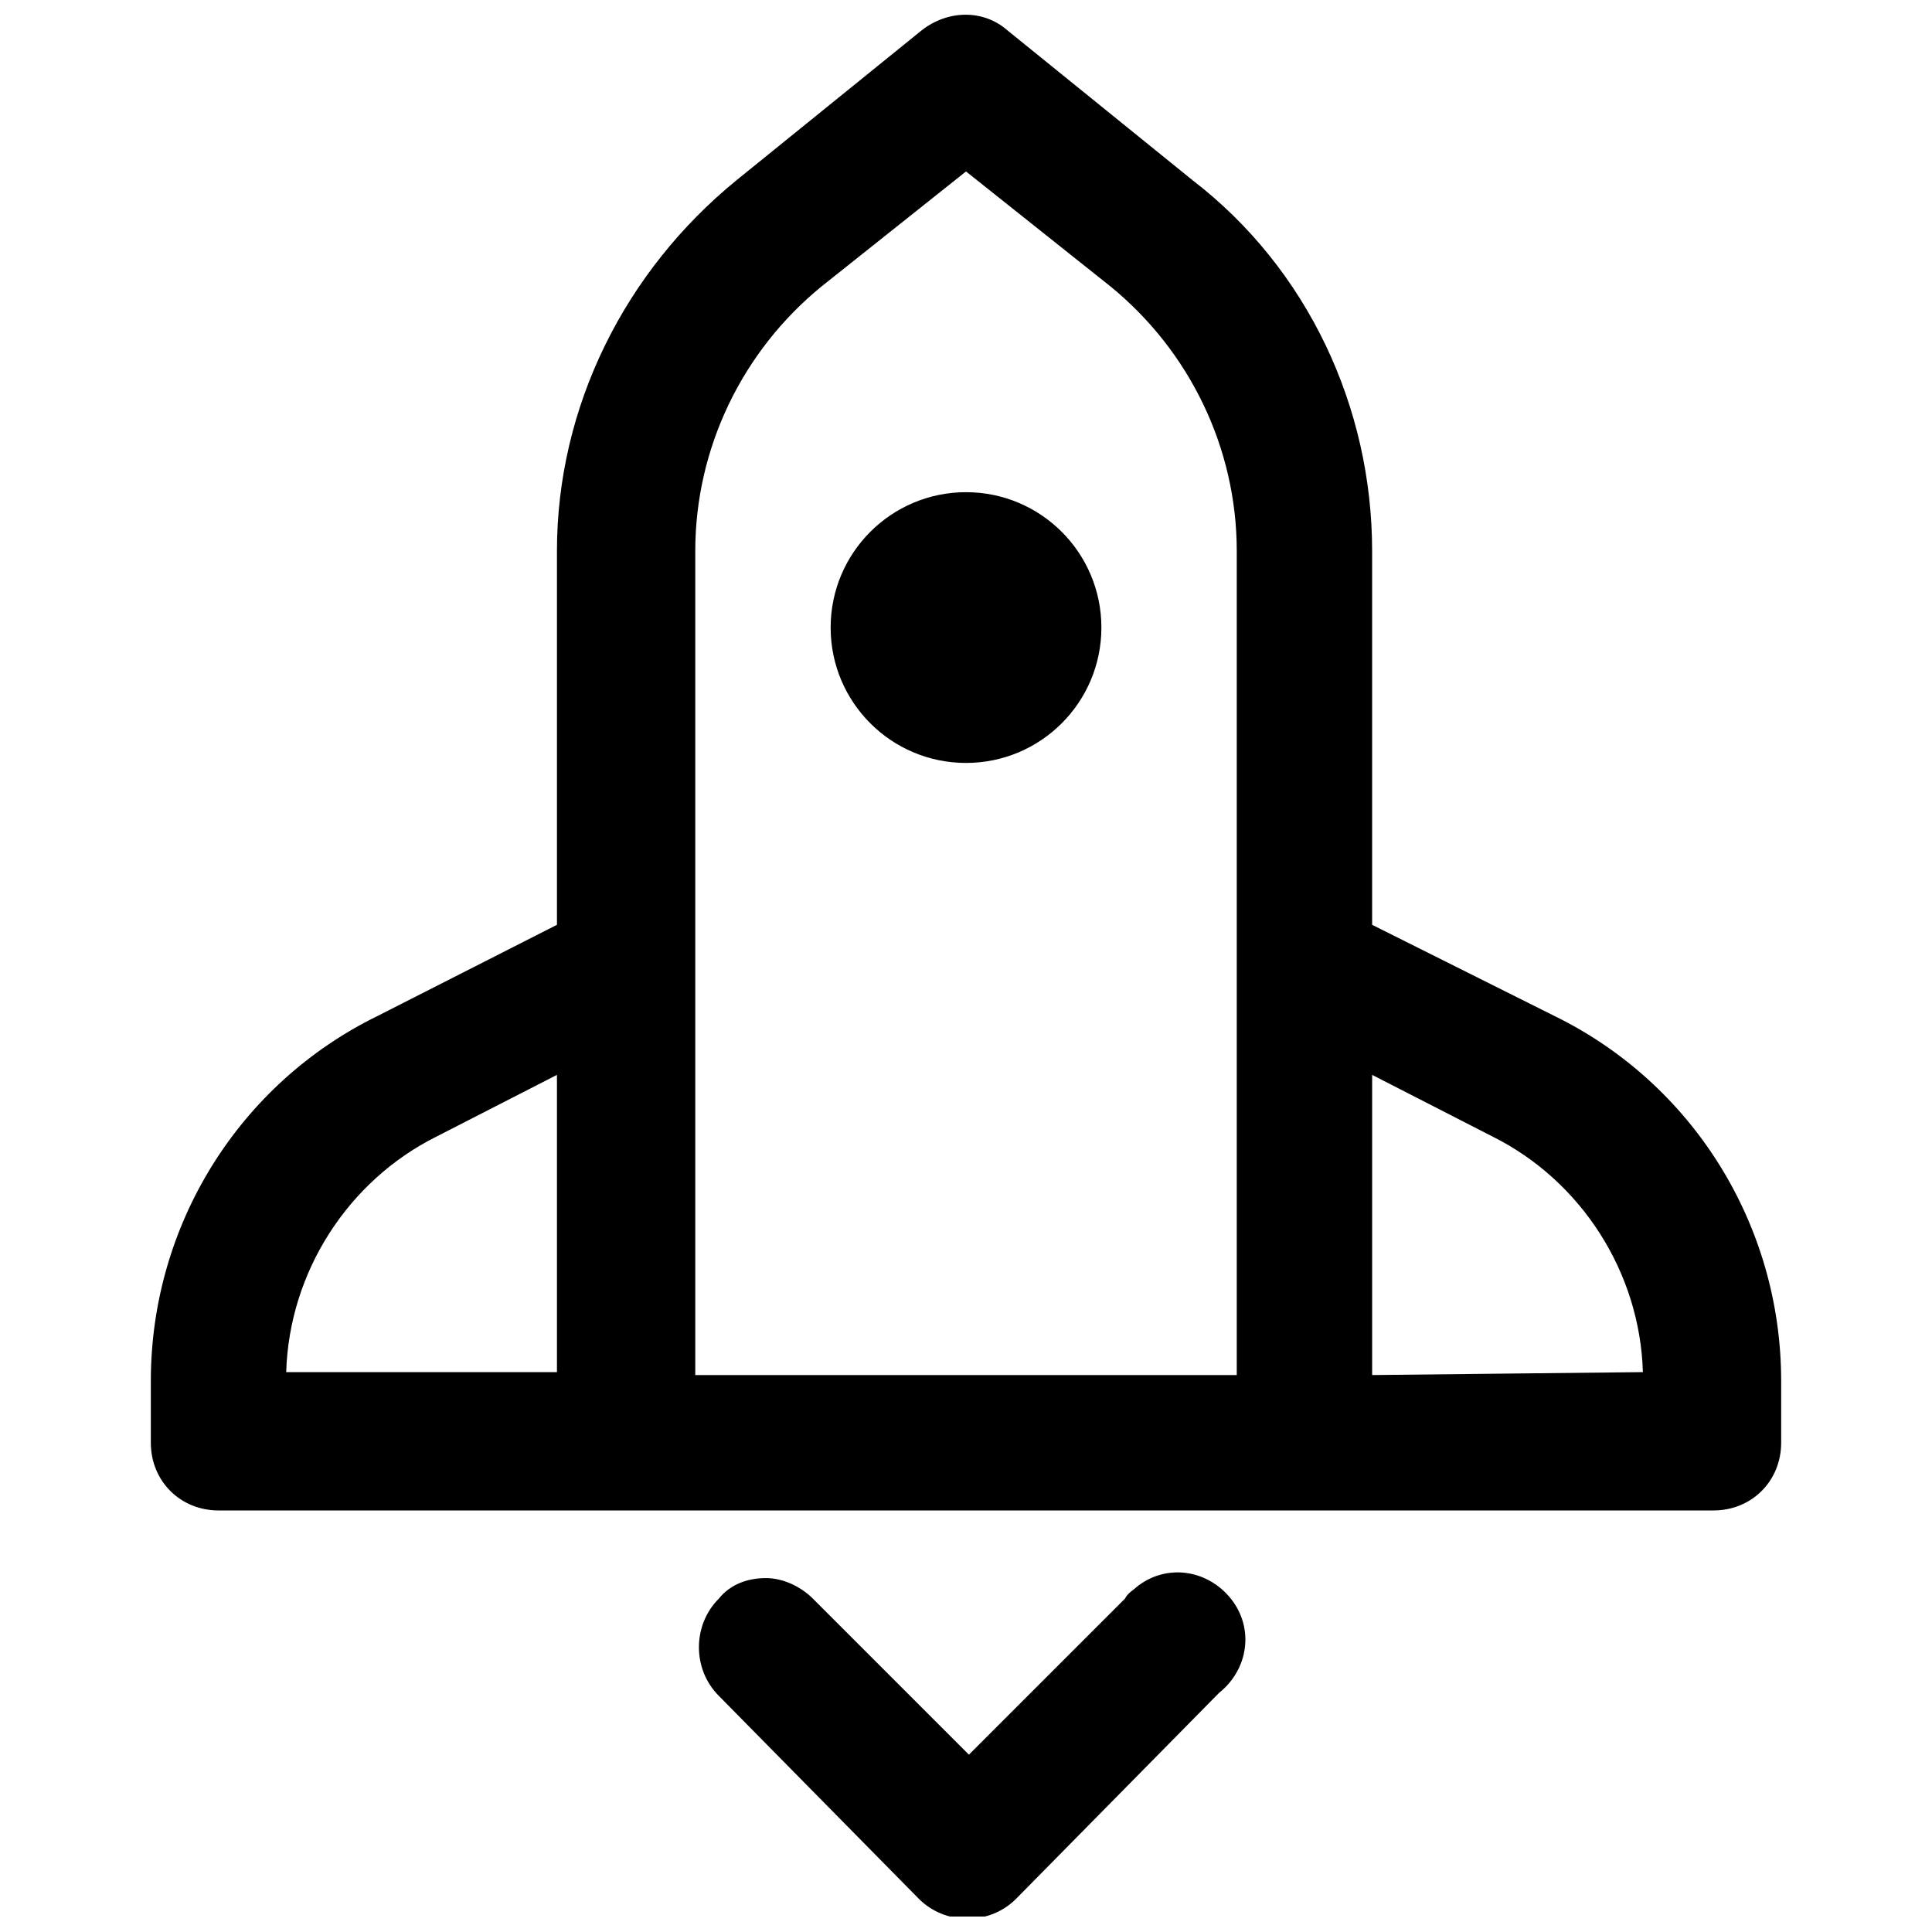
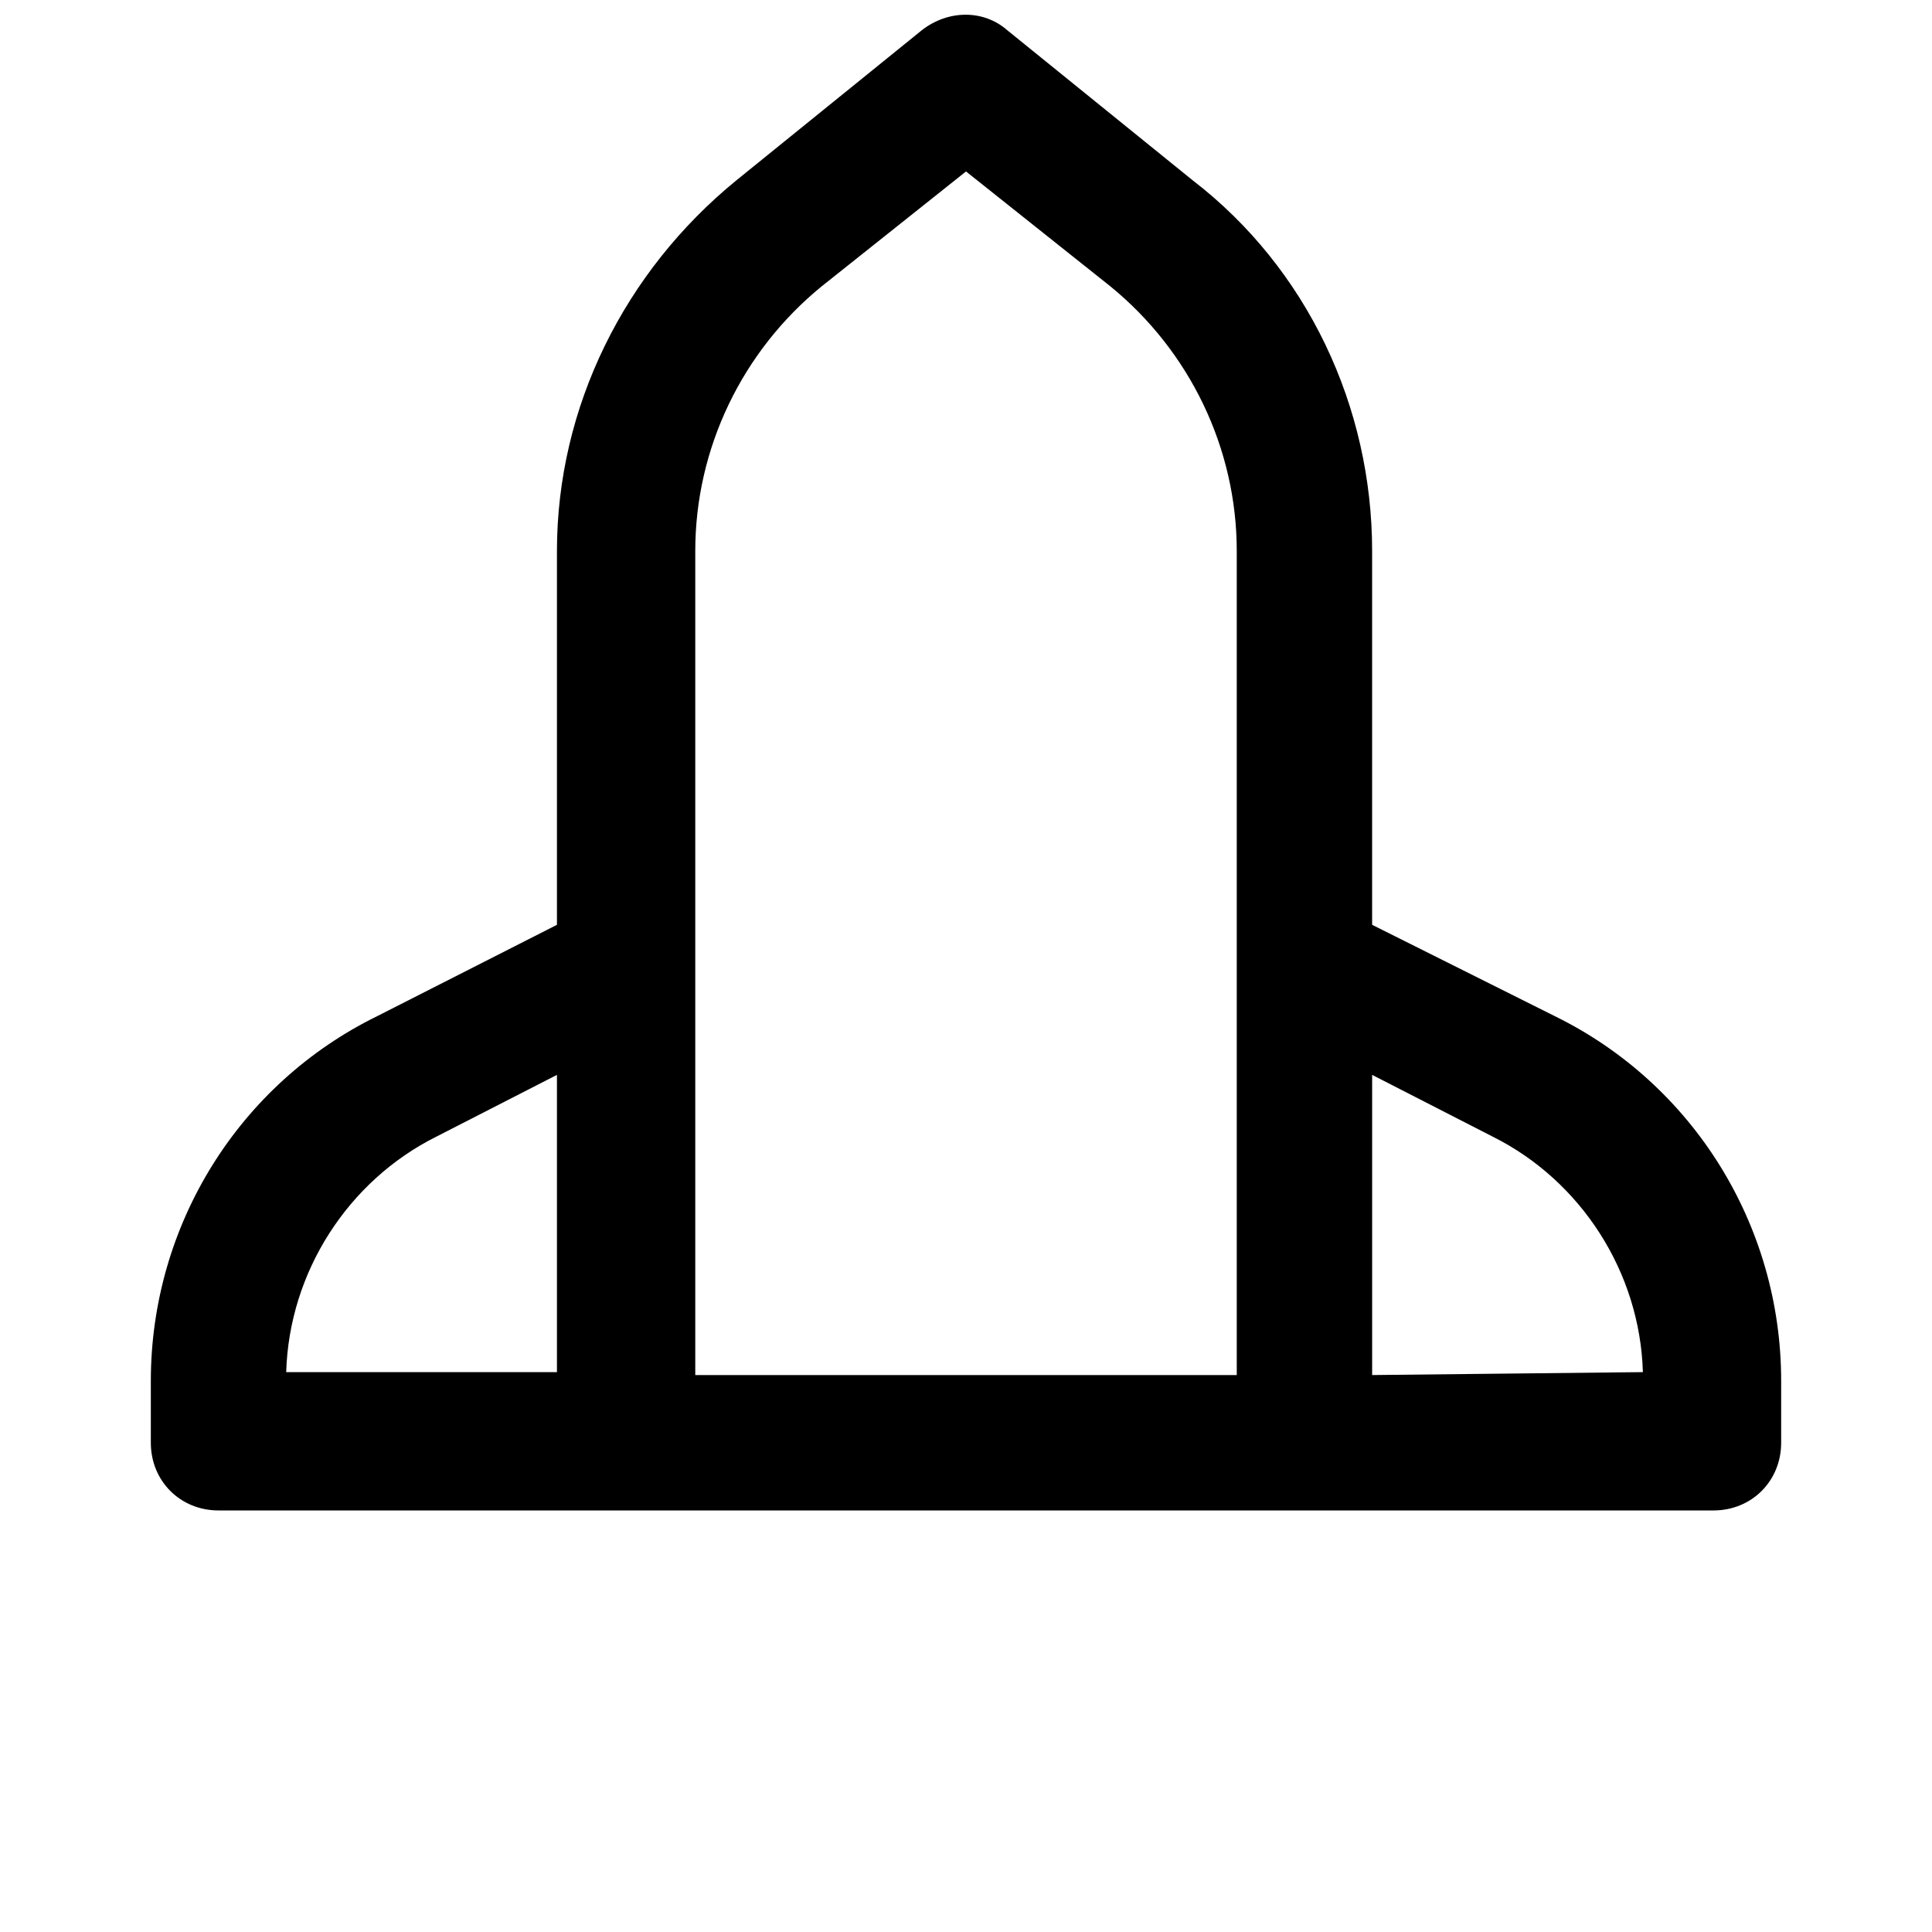
<svg xmlns="http://www.w3.org/2000/svg" width="800px" height="800px" version="1.1" viewBox="144 144 512 512">
  <defs>
    <clipPath id="b">
-       <path d="m329 560h146v91.902h-146z" />
-     </clipPath>
+       </clipPath>
    <clipPath id="a">
      <path d="m183 148.09h434v396.91h-434z" />
    </clipPath>
  </defs>
-   <path d="m435.88 310.31c0 19.812-16.062 35.875-35.875 35.875-19.816 0-35.875-16.062-35.875-35.875 0-19.816 16.059-35.875 35.875-35.875 19.812 0 35.875 16.059 35.875 35.875" />
  <g clip-path="url(#b)">
    <path d="m387.52 647.22c7.019 7.019 18.719 7.019 25.738 0l53.812-54.594c7.801-6.238 9.359-17.156 3.121-24.957-6.238-7.801-17.156-9.359-24.957-3.121-0.781 0.781-2.34 1.559-3.121 3.121l-41.336 41.336-41.336-41.336c-3.121-3.121-7.801-5.461-12.477-5.461-4.68 0-9.359 1.559-12.477 5.461-7.019 7.019-7.019 18.719 0 25.738z" />
  </g>
  <g clip-path="url(#a)">
    <path d="m555.98 413.26-48.352-24.176v-99.047c0-38.215-17.156-74.871-47.574-98.266l-49.133-39.773c-6.238-5.461-15.598-5.461-22.617 0l-49.133 39.773c-29.637 24.176-47.574 60.051-47.574 98.266v99.047l-47.574 24.176c-36.652 17.938-60.051 55.371-60.051 96.707v16.379c0 10.137 7.801 17.938 17.938 17.938h396.18c10.137 0 17.938-7.801 17.938-17.938v-16.379c0-41.336-23.395-78.77-60.051-96.707zm-296.36 31.973 31.977-16.379v78.77l-71.75 0.004c0.781-26.52 16.379-50.695 39.773-62.395zm68.633-45.23v-109.96c0-27.297 12.477-53.031 33.535-70.191l38.215-30.414 38.215 30.414c21.059 17.156 33.535 42.895 33.535 70.191v218.37l-143.5-0.004zm179.38 108.4v-79.547l31.977 16.379c23.398 11.699 38.996 35.875 39.773 62.391z" />
  </g>
</svg>